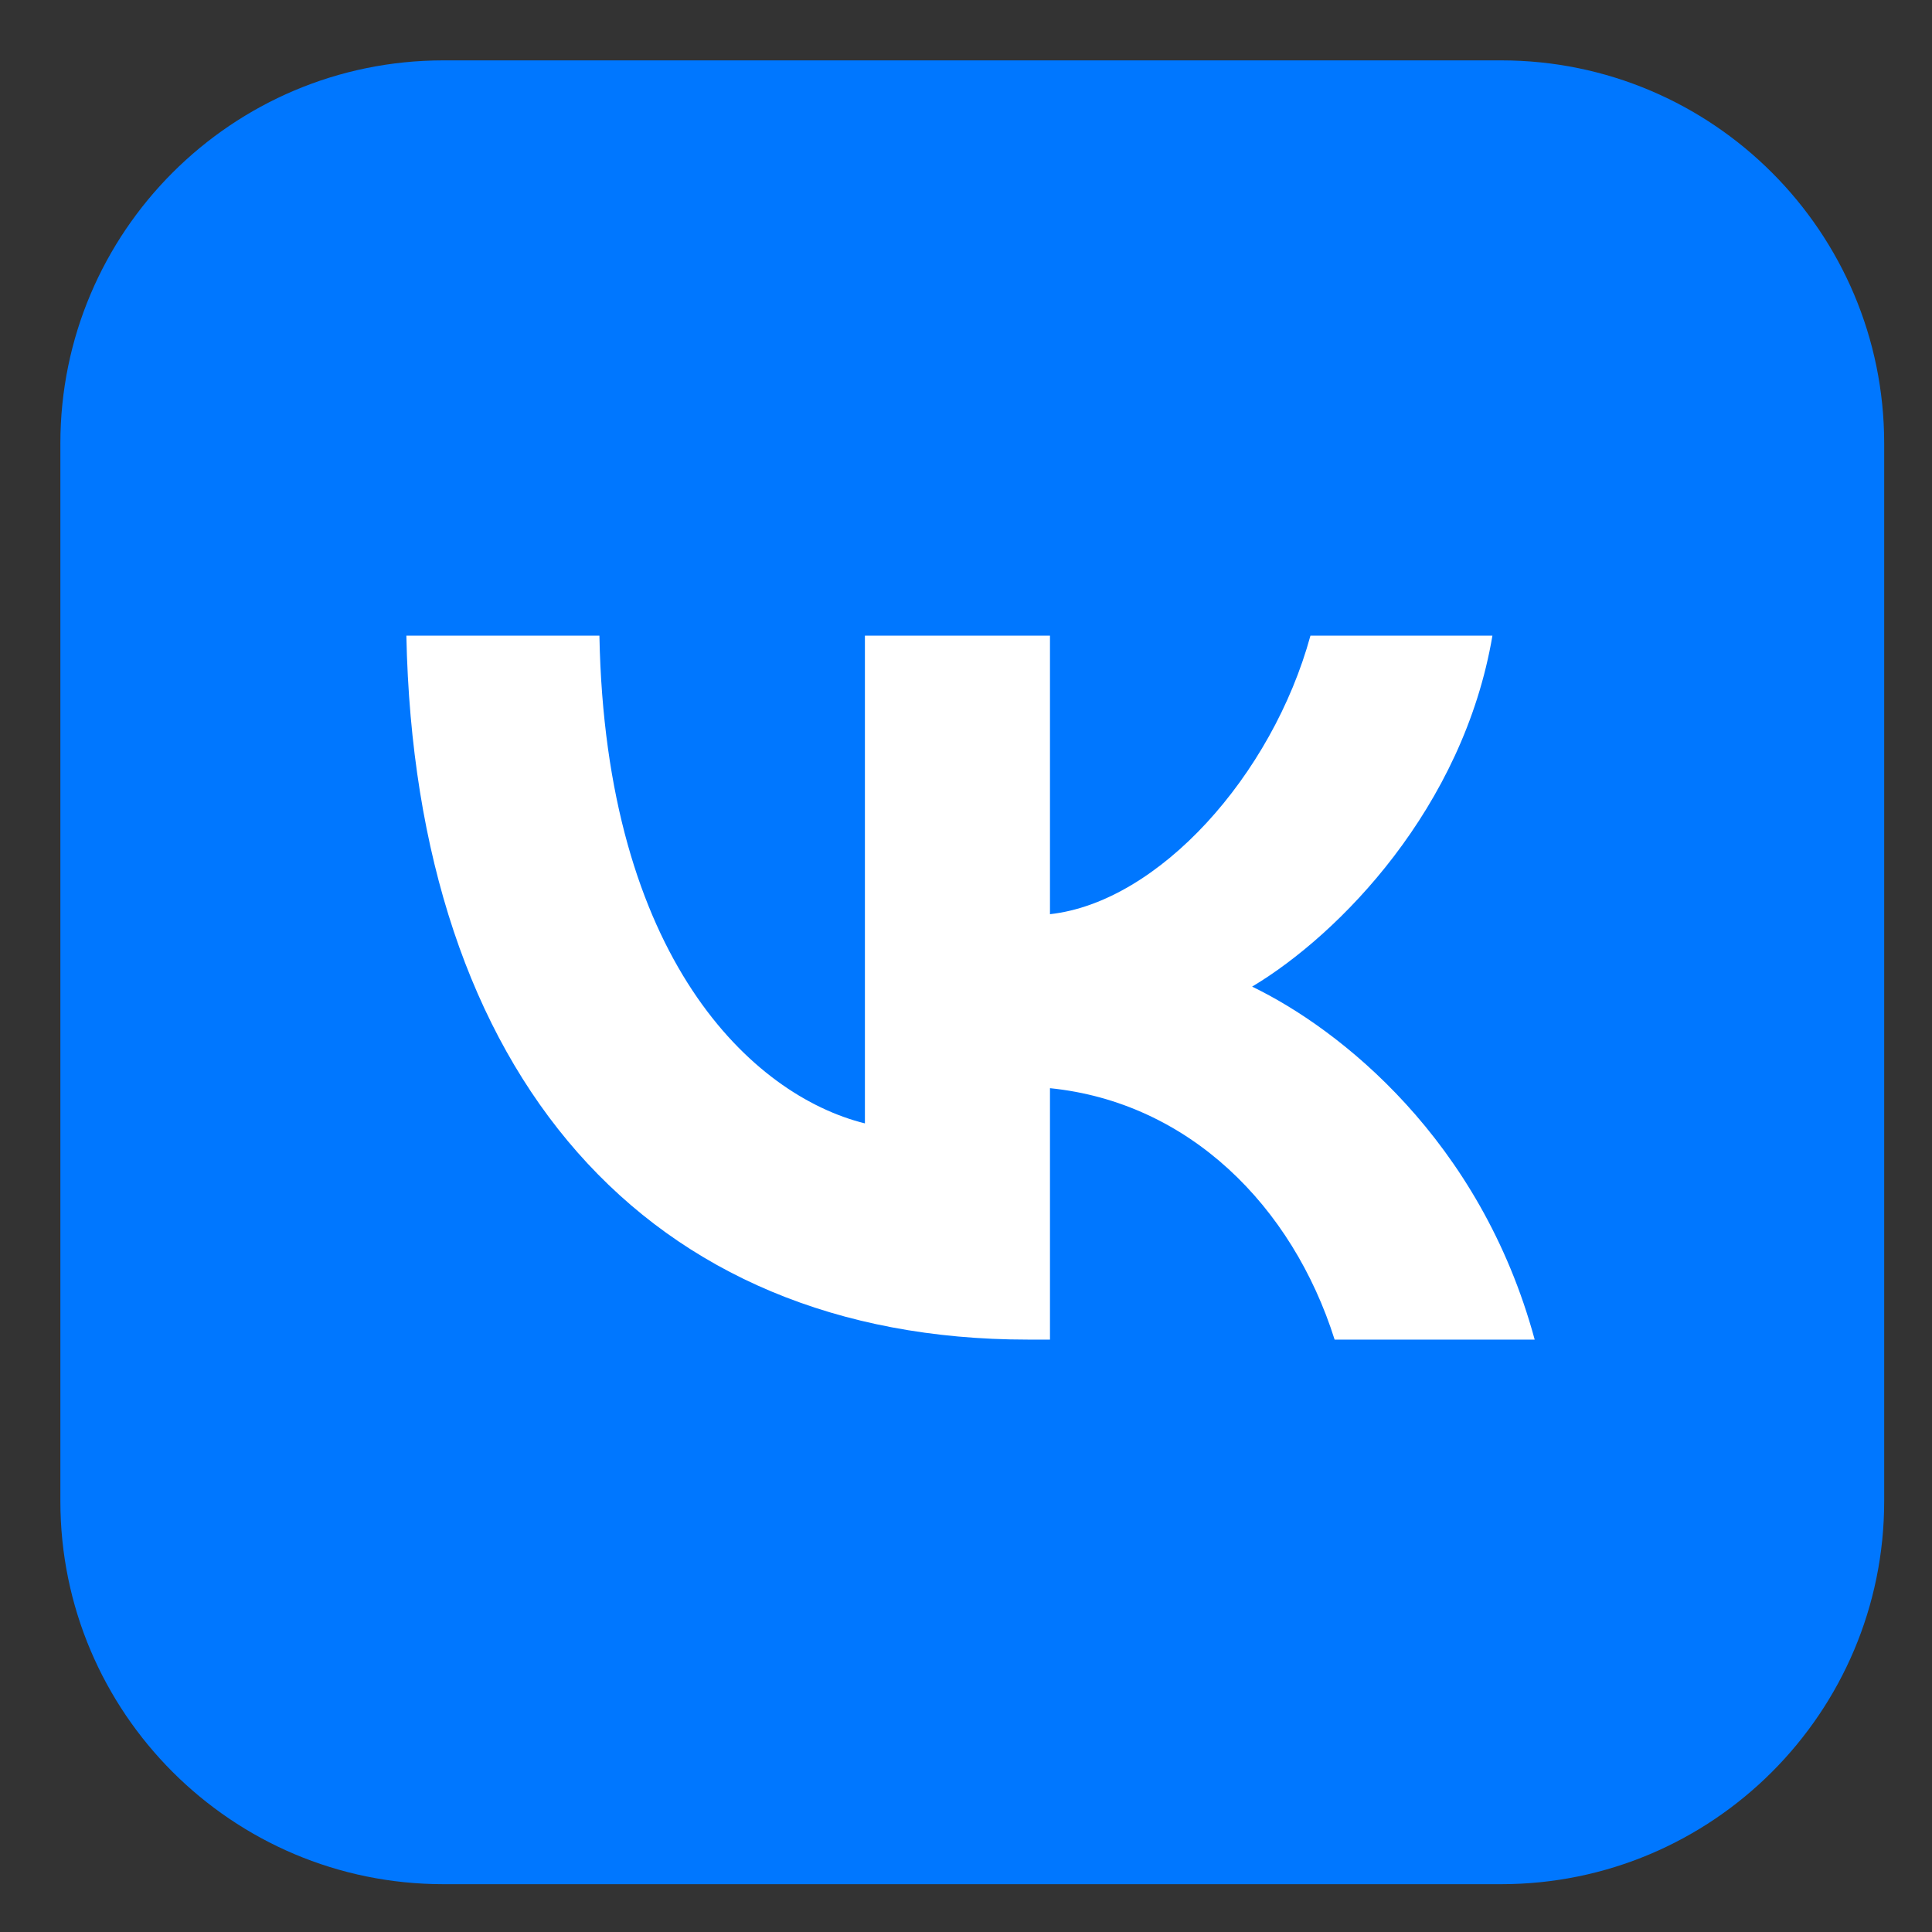
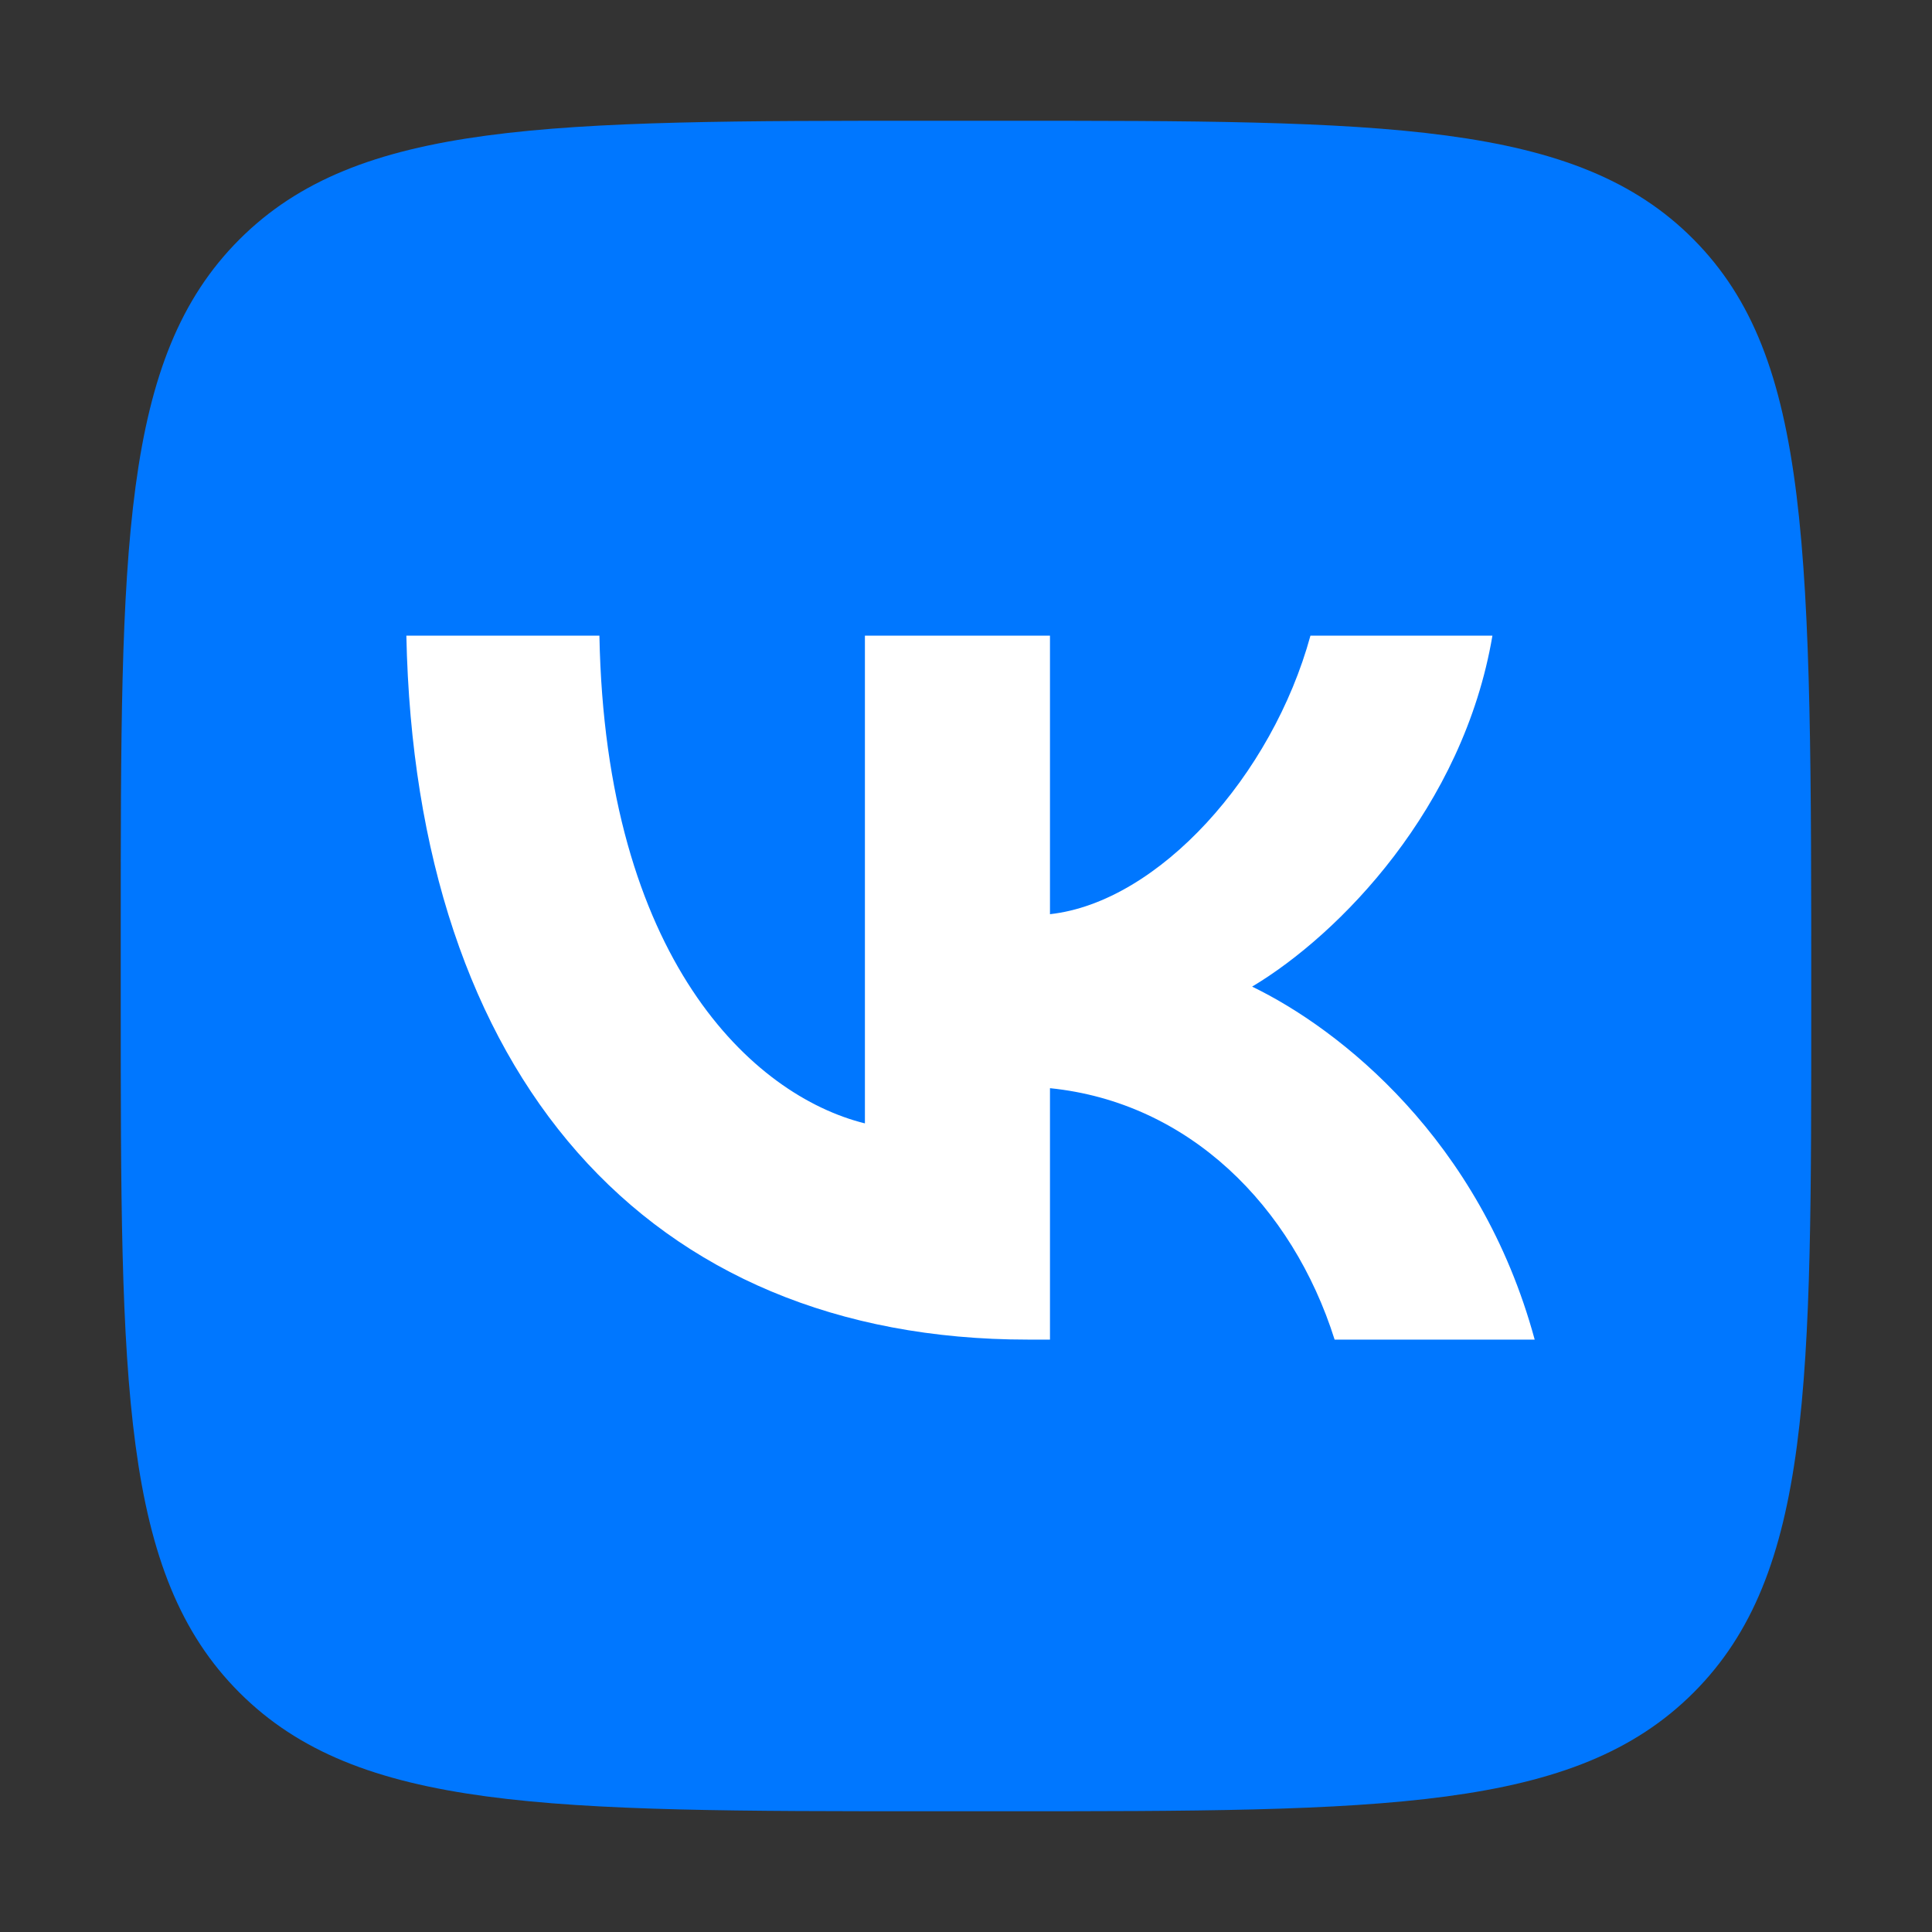
<svg xmlns="http://www.w3.org/2000/svg" width="100%" height="100%" viewBox="0 0 32 32" version="1.1" xml:space="preserve" style="fill-rule:evenodd;clip-rule:evenodd;stroke-linejoin:round;stroke-miterlimit:2;">
  <rect x="0" y="0" width="32" height="32" fill="#333333" stroke="none" />
  <g transform="matrix(0.059,0,0,0.059,1,1)">
-     <path d="M512,107.52C512,48.178 463.822,0 404.48,0L107.52,0C48.178,0 0,48.178 0,107.52L0,404.48C0,463.822 48.178,512 107.52,512L404.48,512C463.822,512 512,463.822 512,404.48L512,107.52Z" style="fill:rgb(0,119,255);" />
-   </g>
+     </g>
  <g transform="matrix(0.7,0,0,0.7,2,2)">
-     <path d="M19.179,40L20.845,40C29.886,40 34.408,40 37.216,37.192C40.024,34.384 40,29.864 40,20.845L40,19.155C40,10.138 40,5.616 37.216,2.808C34.432,0 29.886,0 20.845,0L19.179,0C10.136,0 5.616,0 2.808,2.808C-0,5.616 0,10.134 0,19.155L0,20.845C0,29.864 -0,34.384 2.808,37.192C5.616,40 10.136,40 19.179,40Z" style="fill:rgb(0,119,255);fill-rule:nonzero;" />
+     <path d="M19.179,40L20.845,40C29.886,40 34.408,40 37.216,37.192C40.024,34.384 40,29.864 40,20.845C40,10.138 40,5.616 37.216,2.808C34.432,0 29.886,0 20.845,0L19.179,0C10.136,0 5.616,0 2.808,2.808C-0,5.616 0,10.134 0,19.155L0,20.845C0,29.864 -0,34.384 2.808,37.192C5.616,40 10.136,40 19.179,40Z" style="fill:rgb(0,119,255);fill-rule:nonzero;" />
    <path d="M21.464,28.84C12.445,28.84 6.971,22.582 6.758,12.184L11.326,12.184C11.469,19.822 14.944,23.064 17.608,23.724L17.608,12.184L21.987,12.184L21.987,18.774C24.557,18.489 27.245,15.491 28.15,12.184L32.456,12.184C31.766,16.252 28.84,19.251 26.77,20.488C28.84,21.488 32.171,24.105 33.456,28.84L28.722,28.84C27.722,25.675 25.27,23.224 21.987,22.891L21.987,28.84L21.464,28.84Z" style="fill:white;fill-rule:nonzero;" />
  </g>
</svg>